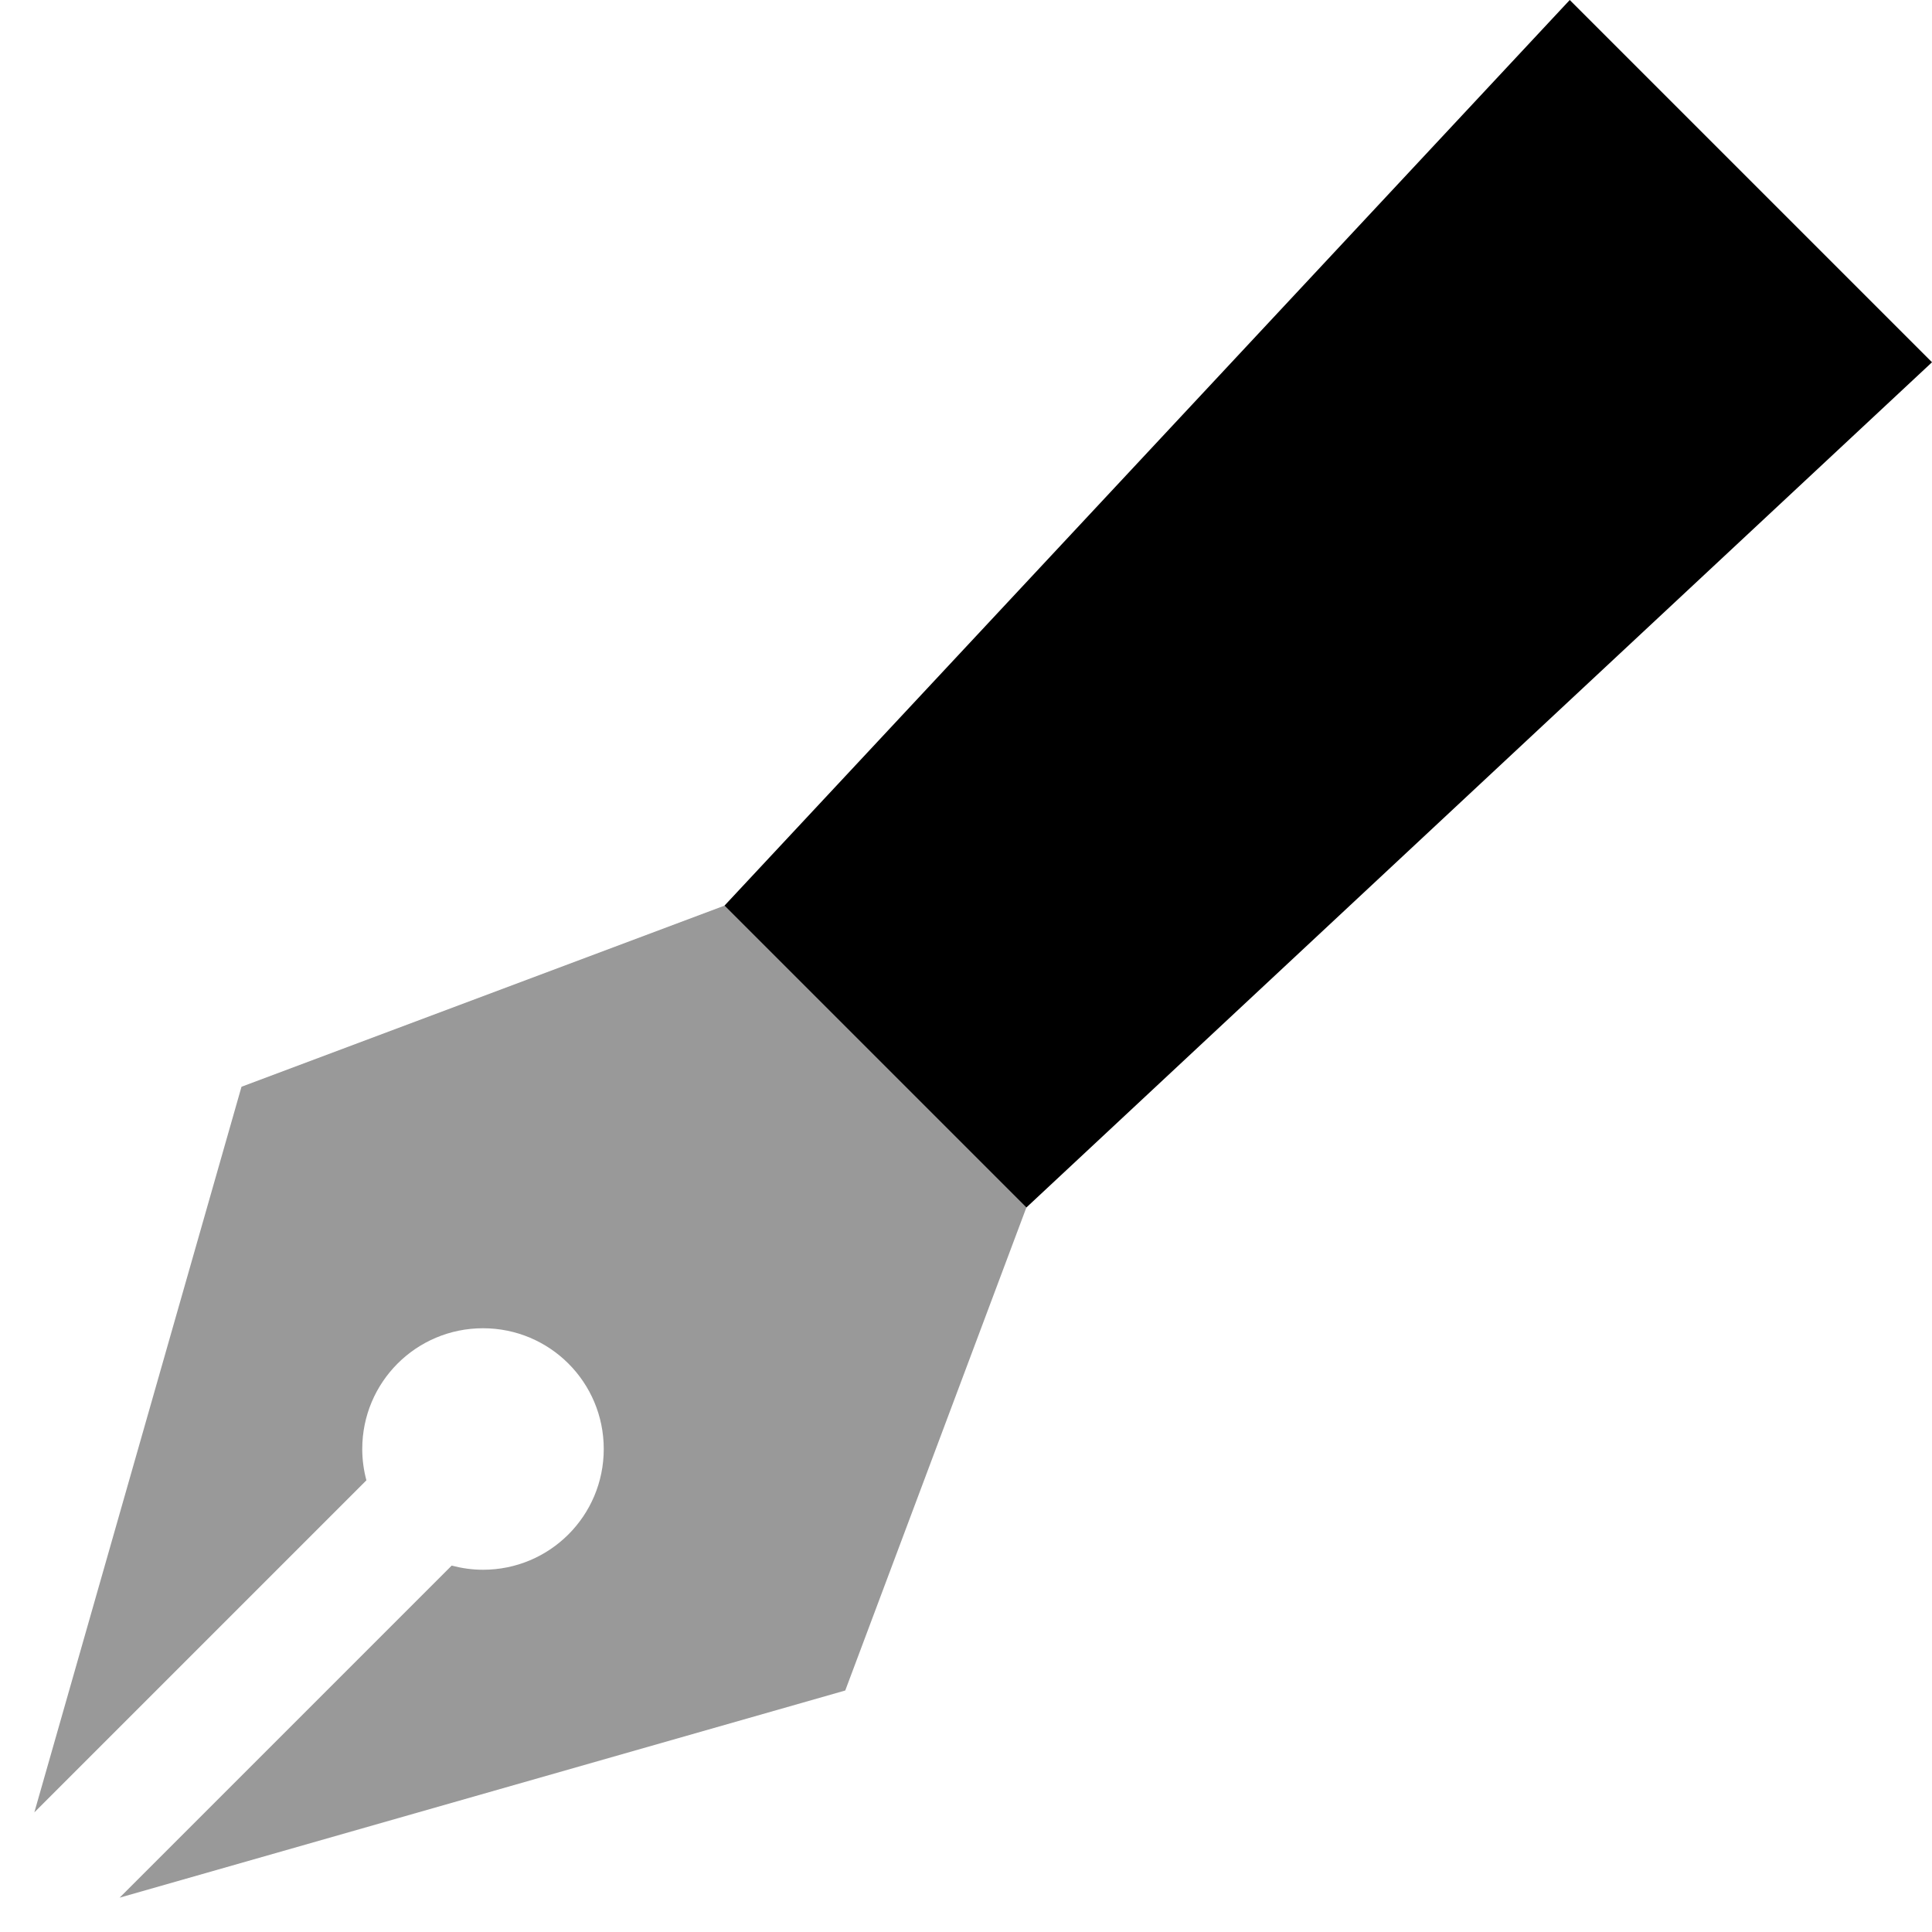
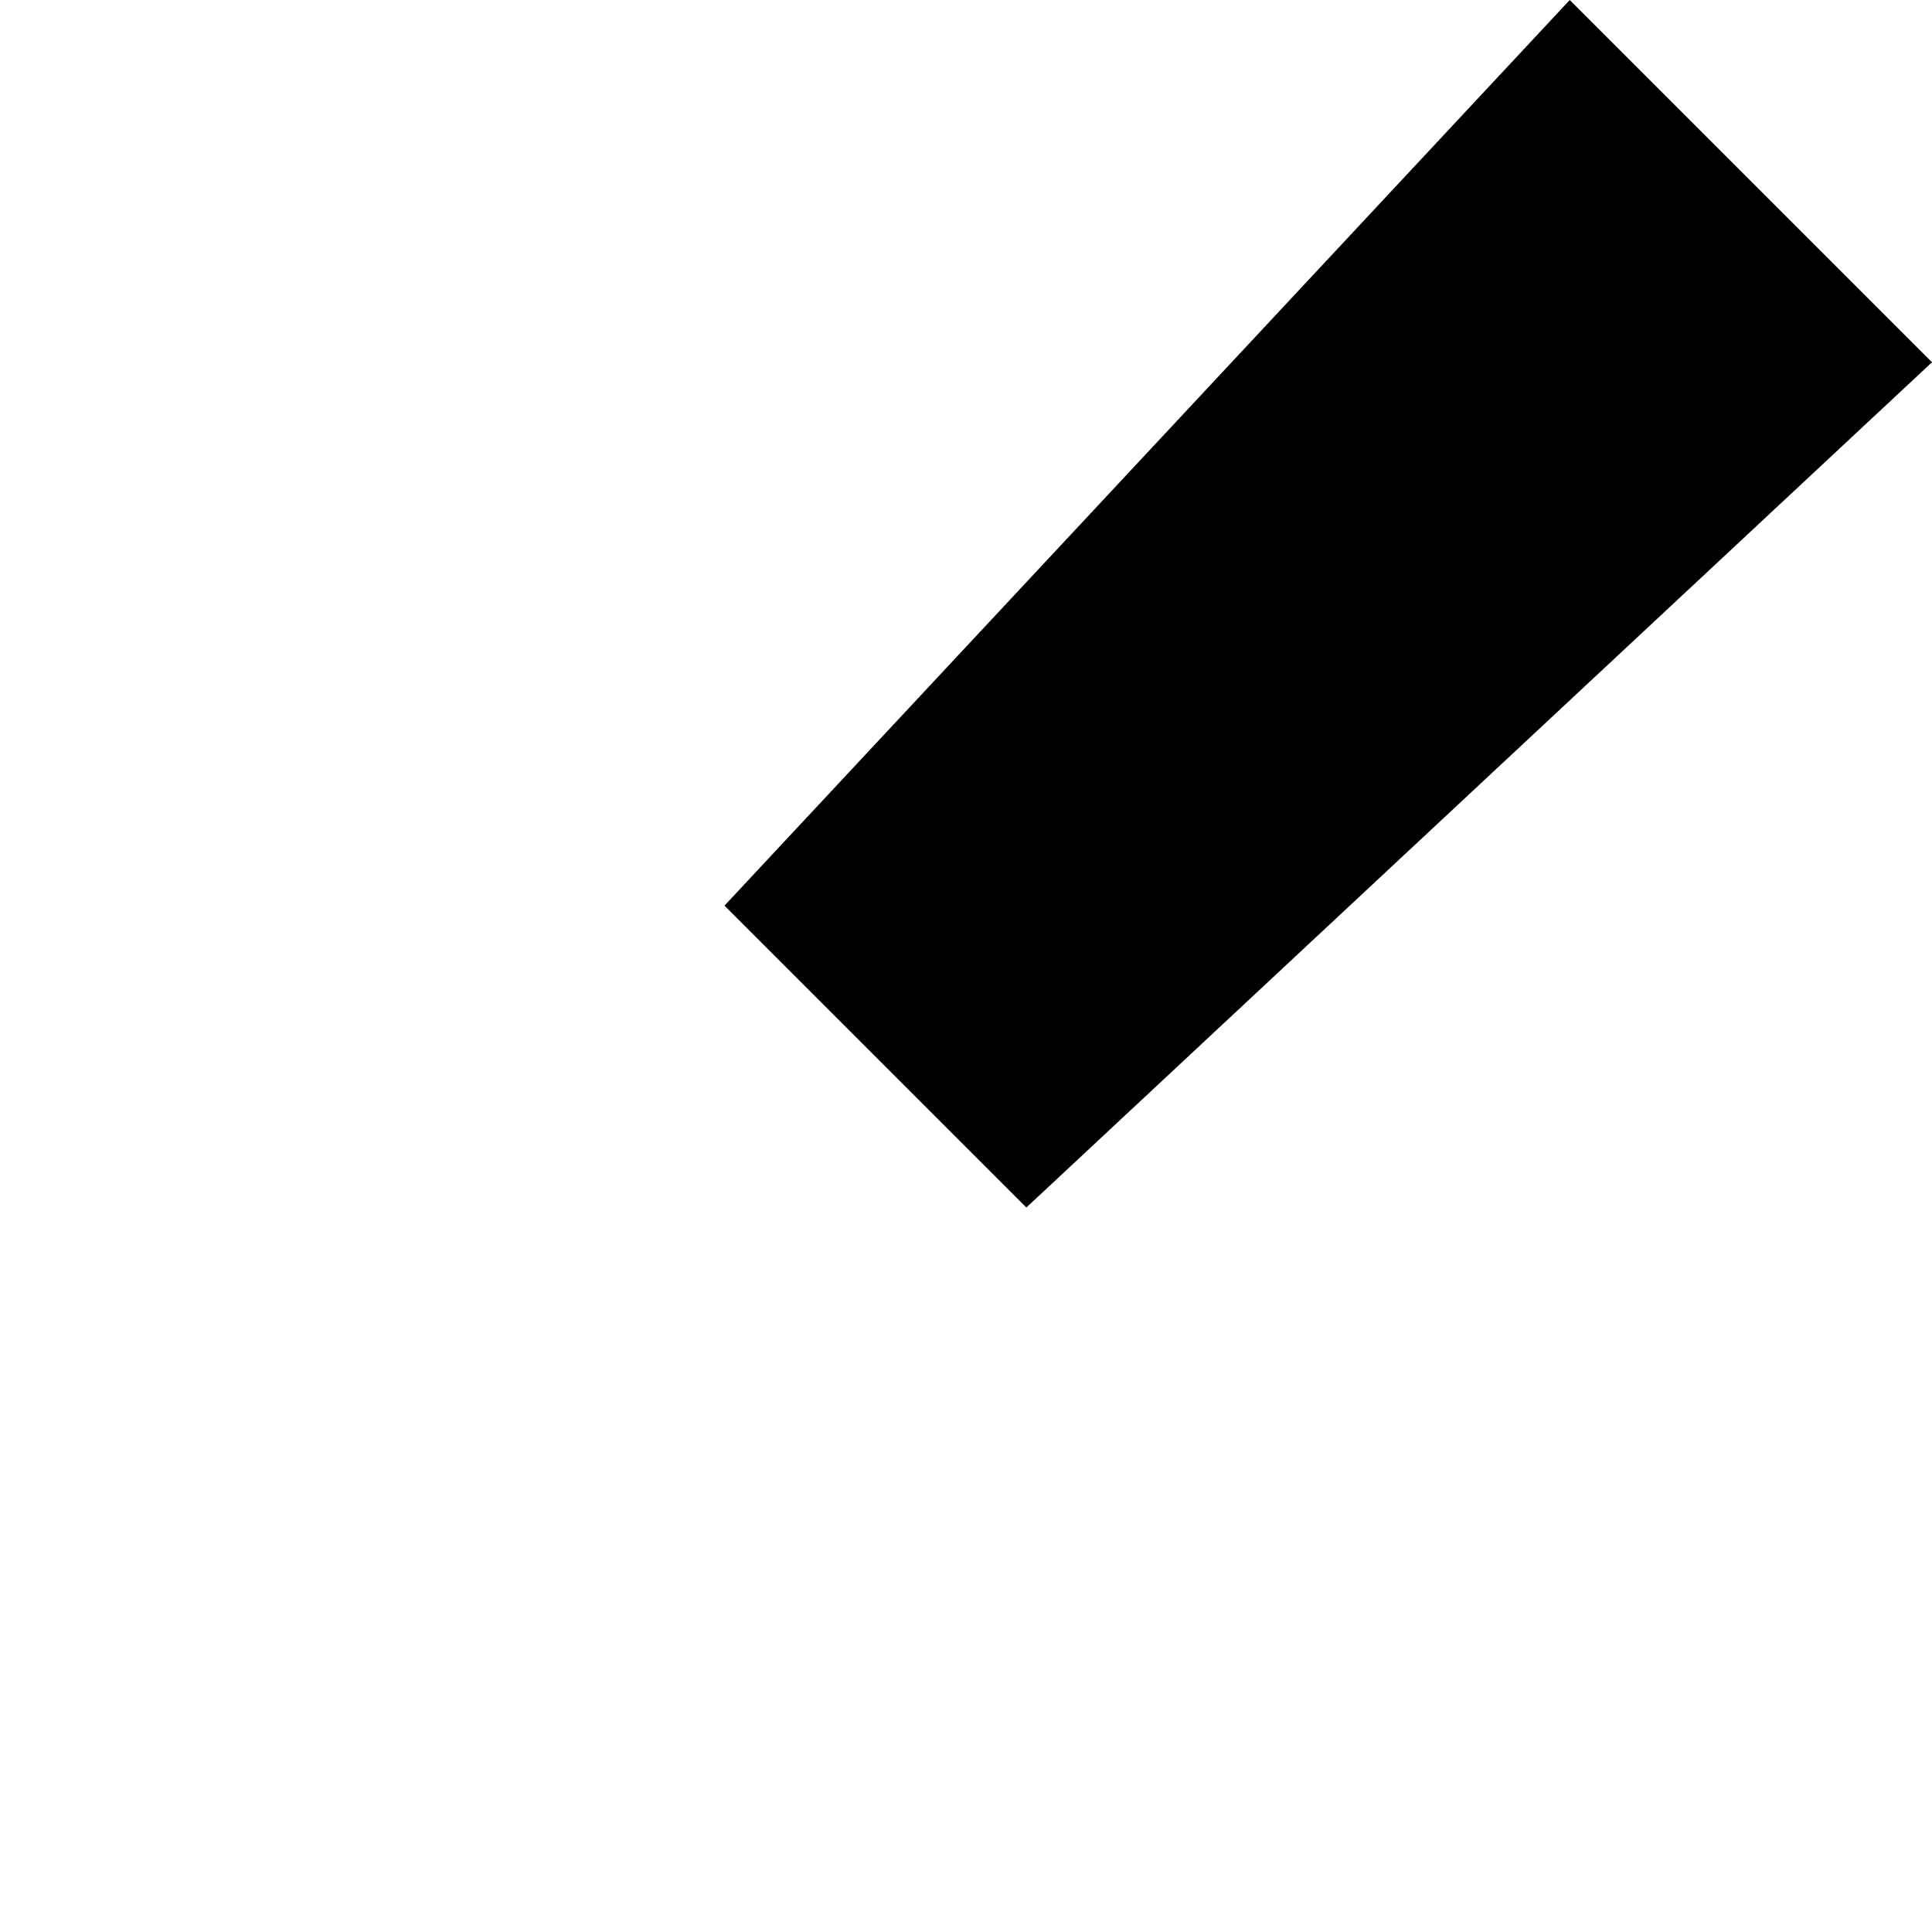
<svg xmlns="http://www.w3.org/2000/svg" viewBox="0 0 512 512">
  <defs>
    <style>.fa-secondary{opacity:.4}</style>
  </defs>
-   <path class="fa-secondary" d="M9.1 480.3l88-88c-.7-2.6-1.1-5.4-1.1-8.3c0-17.7 14.3-32 32-32s32 14.3 32 32s-14.3 32-32 32c-2.9 0-5.6-.4-8.3-1.1l-88 88L224 448c16-42.7 32-85.3 48-128c-26.7-26.7-53.3-53.3-80-80c-42.7 16-85.3 32-128 48L9.1 480.3z" />
  <path class="fa-primary" d="M416 0L192 240l80 80L512 96 416 0z" />
</svg>